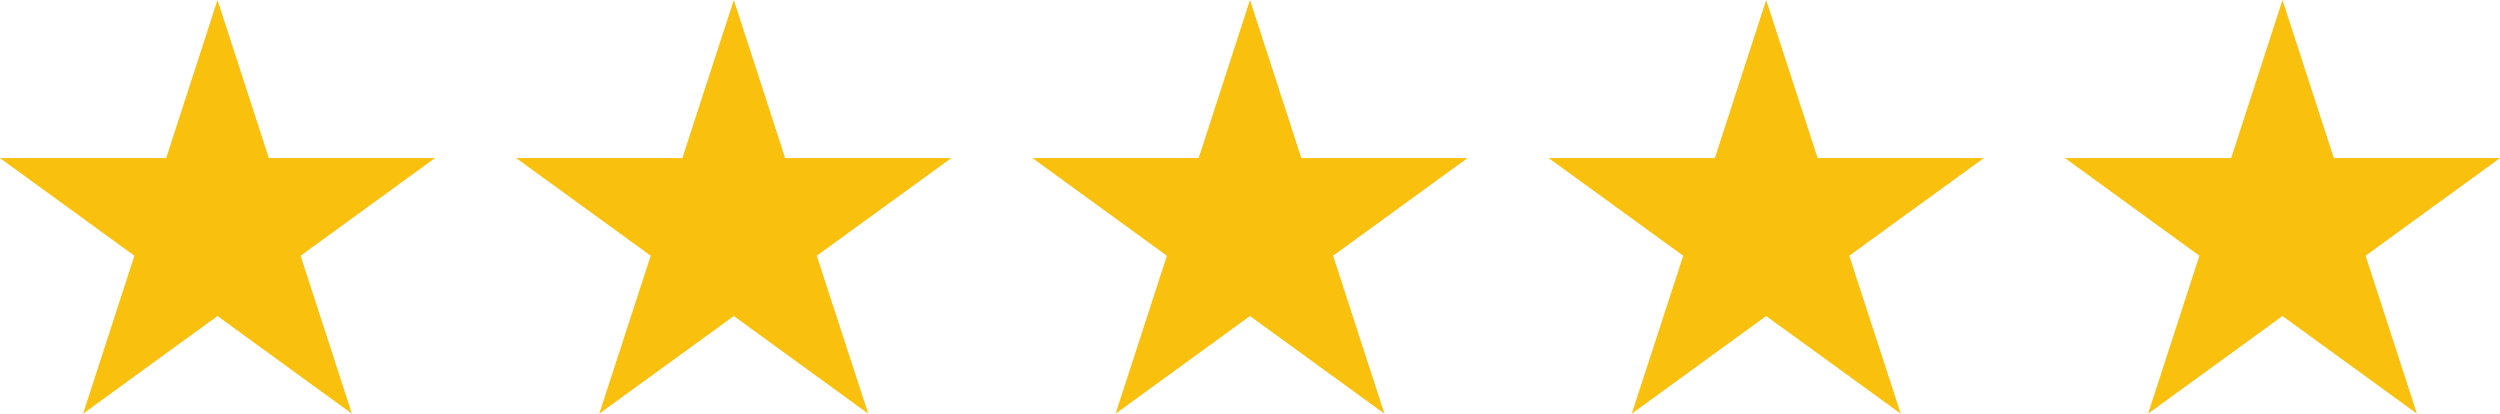
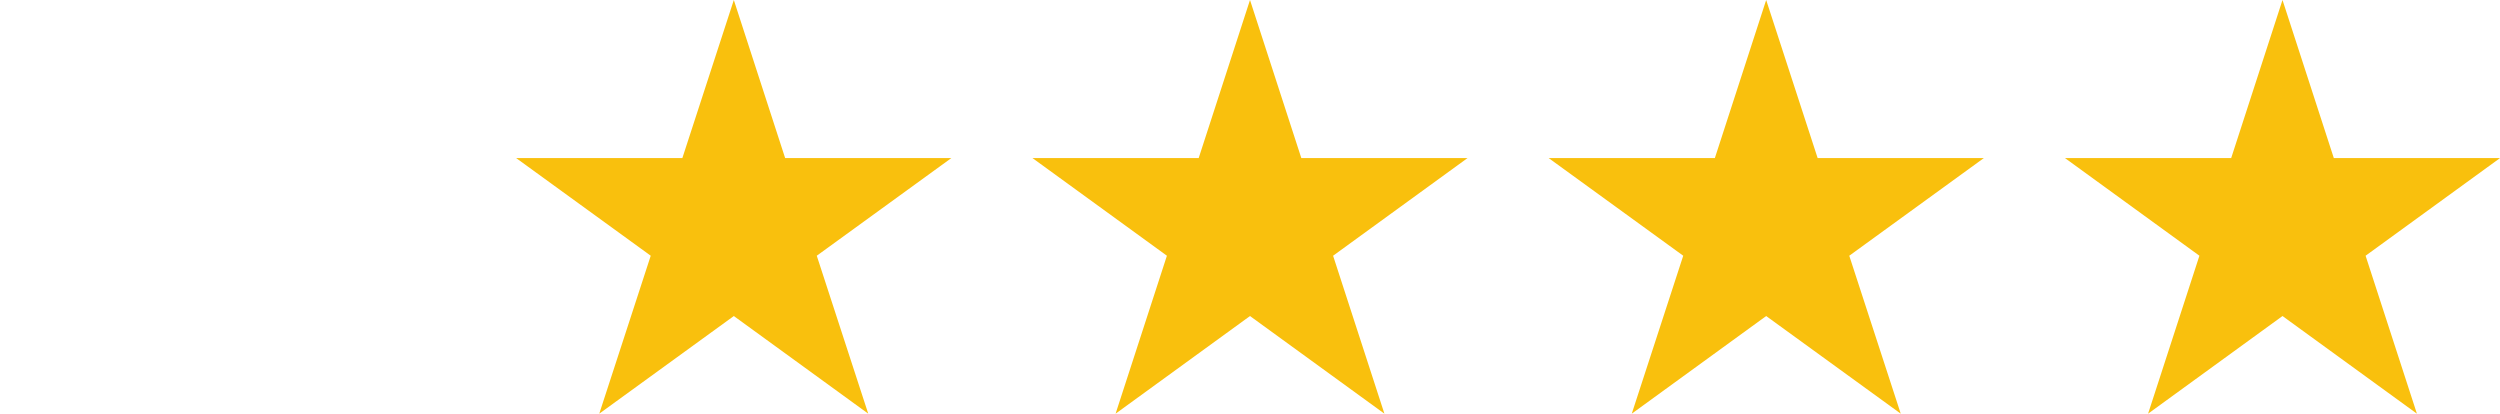
<svg xmlns="http://www.w3.org/2000/svg" viewBox="0 0 170 28.13" data-name="Ebene 1" id="Ebene_1">
  <defs>
    <style>
      .cls-1 {
        fill: #f9c00d;
      }
    </style>
  </defs>
-   <polygon points="14.79 0 18.28 10.75 29.58 10.75 20.44 17.39 23.93 28.13 14.79 21.49 5.65 28.13 9.14 17.39 0 10.75 11.3 10.75 14.79 0" class="cls-1" />
  <polygon points="49.9 0 53.39 10.75 64.69 10.75 55.54 17.39 59.04 28.13 49.9 21.49 40.75 28.13 44.25 17.39 35.1 10.75 46.4 10.75 49.9 0" class="cls-1" />
  <polygon points="85 0 88.49 10.75 99.79 10.75 90.65 17.39 94.14 28.13 85 21.49 75.86 28.13 79.35 17.39 70.21 10.75 81.51 10.75 85 0" class="cls-1" />
  <polygon points="120.1 0 123.6 10.75 134.9 10.75 125.75 17.39 129.25 28.13 120.1 21.49 110.96 28.13 114.46 17.39 105.31 10.75 116.61 10.75 120.1 0" class="cls-1" />
  <polygon points="155.21 0 158.7 10.75 170 10.75 160.86 17.39 164.35 28.13 155.21 21.49 146.07 28.13 149.56 17.39 140.42 10.75 151.72 10.75 155.21 0" class="cls-1" />
</svg>